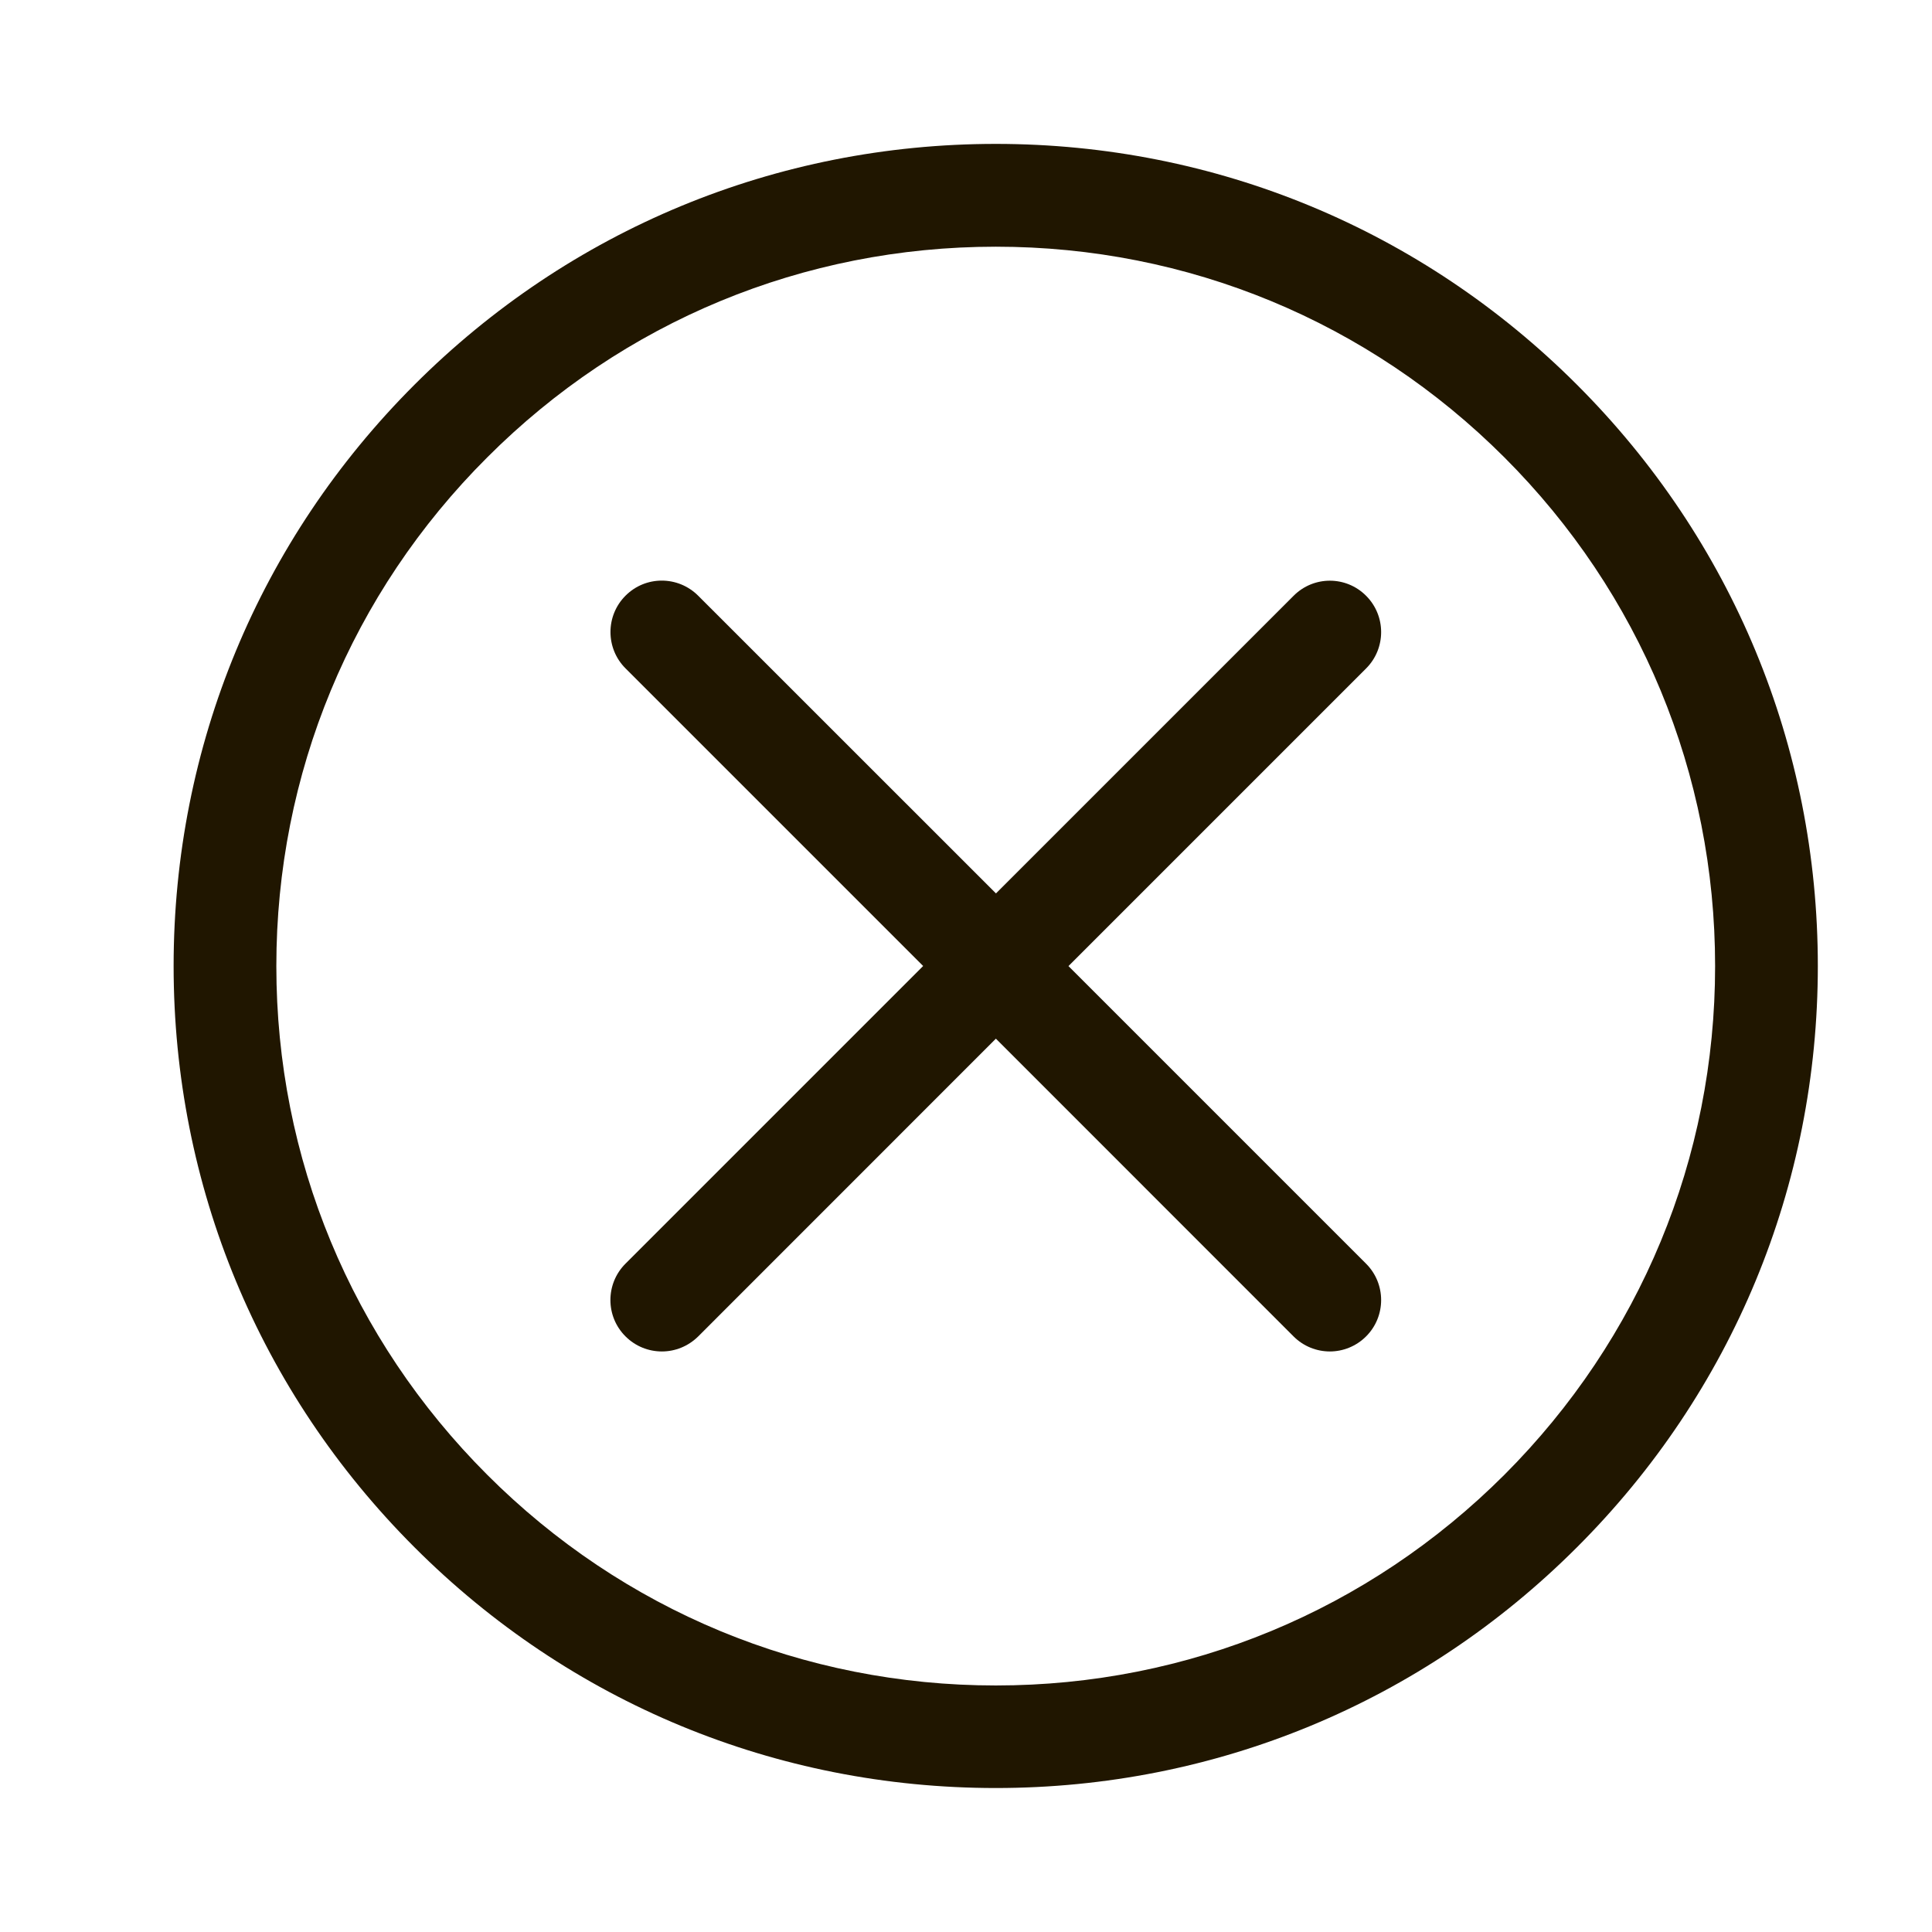
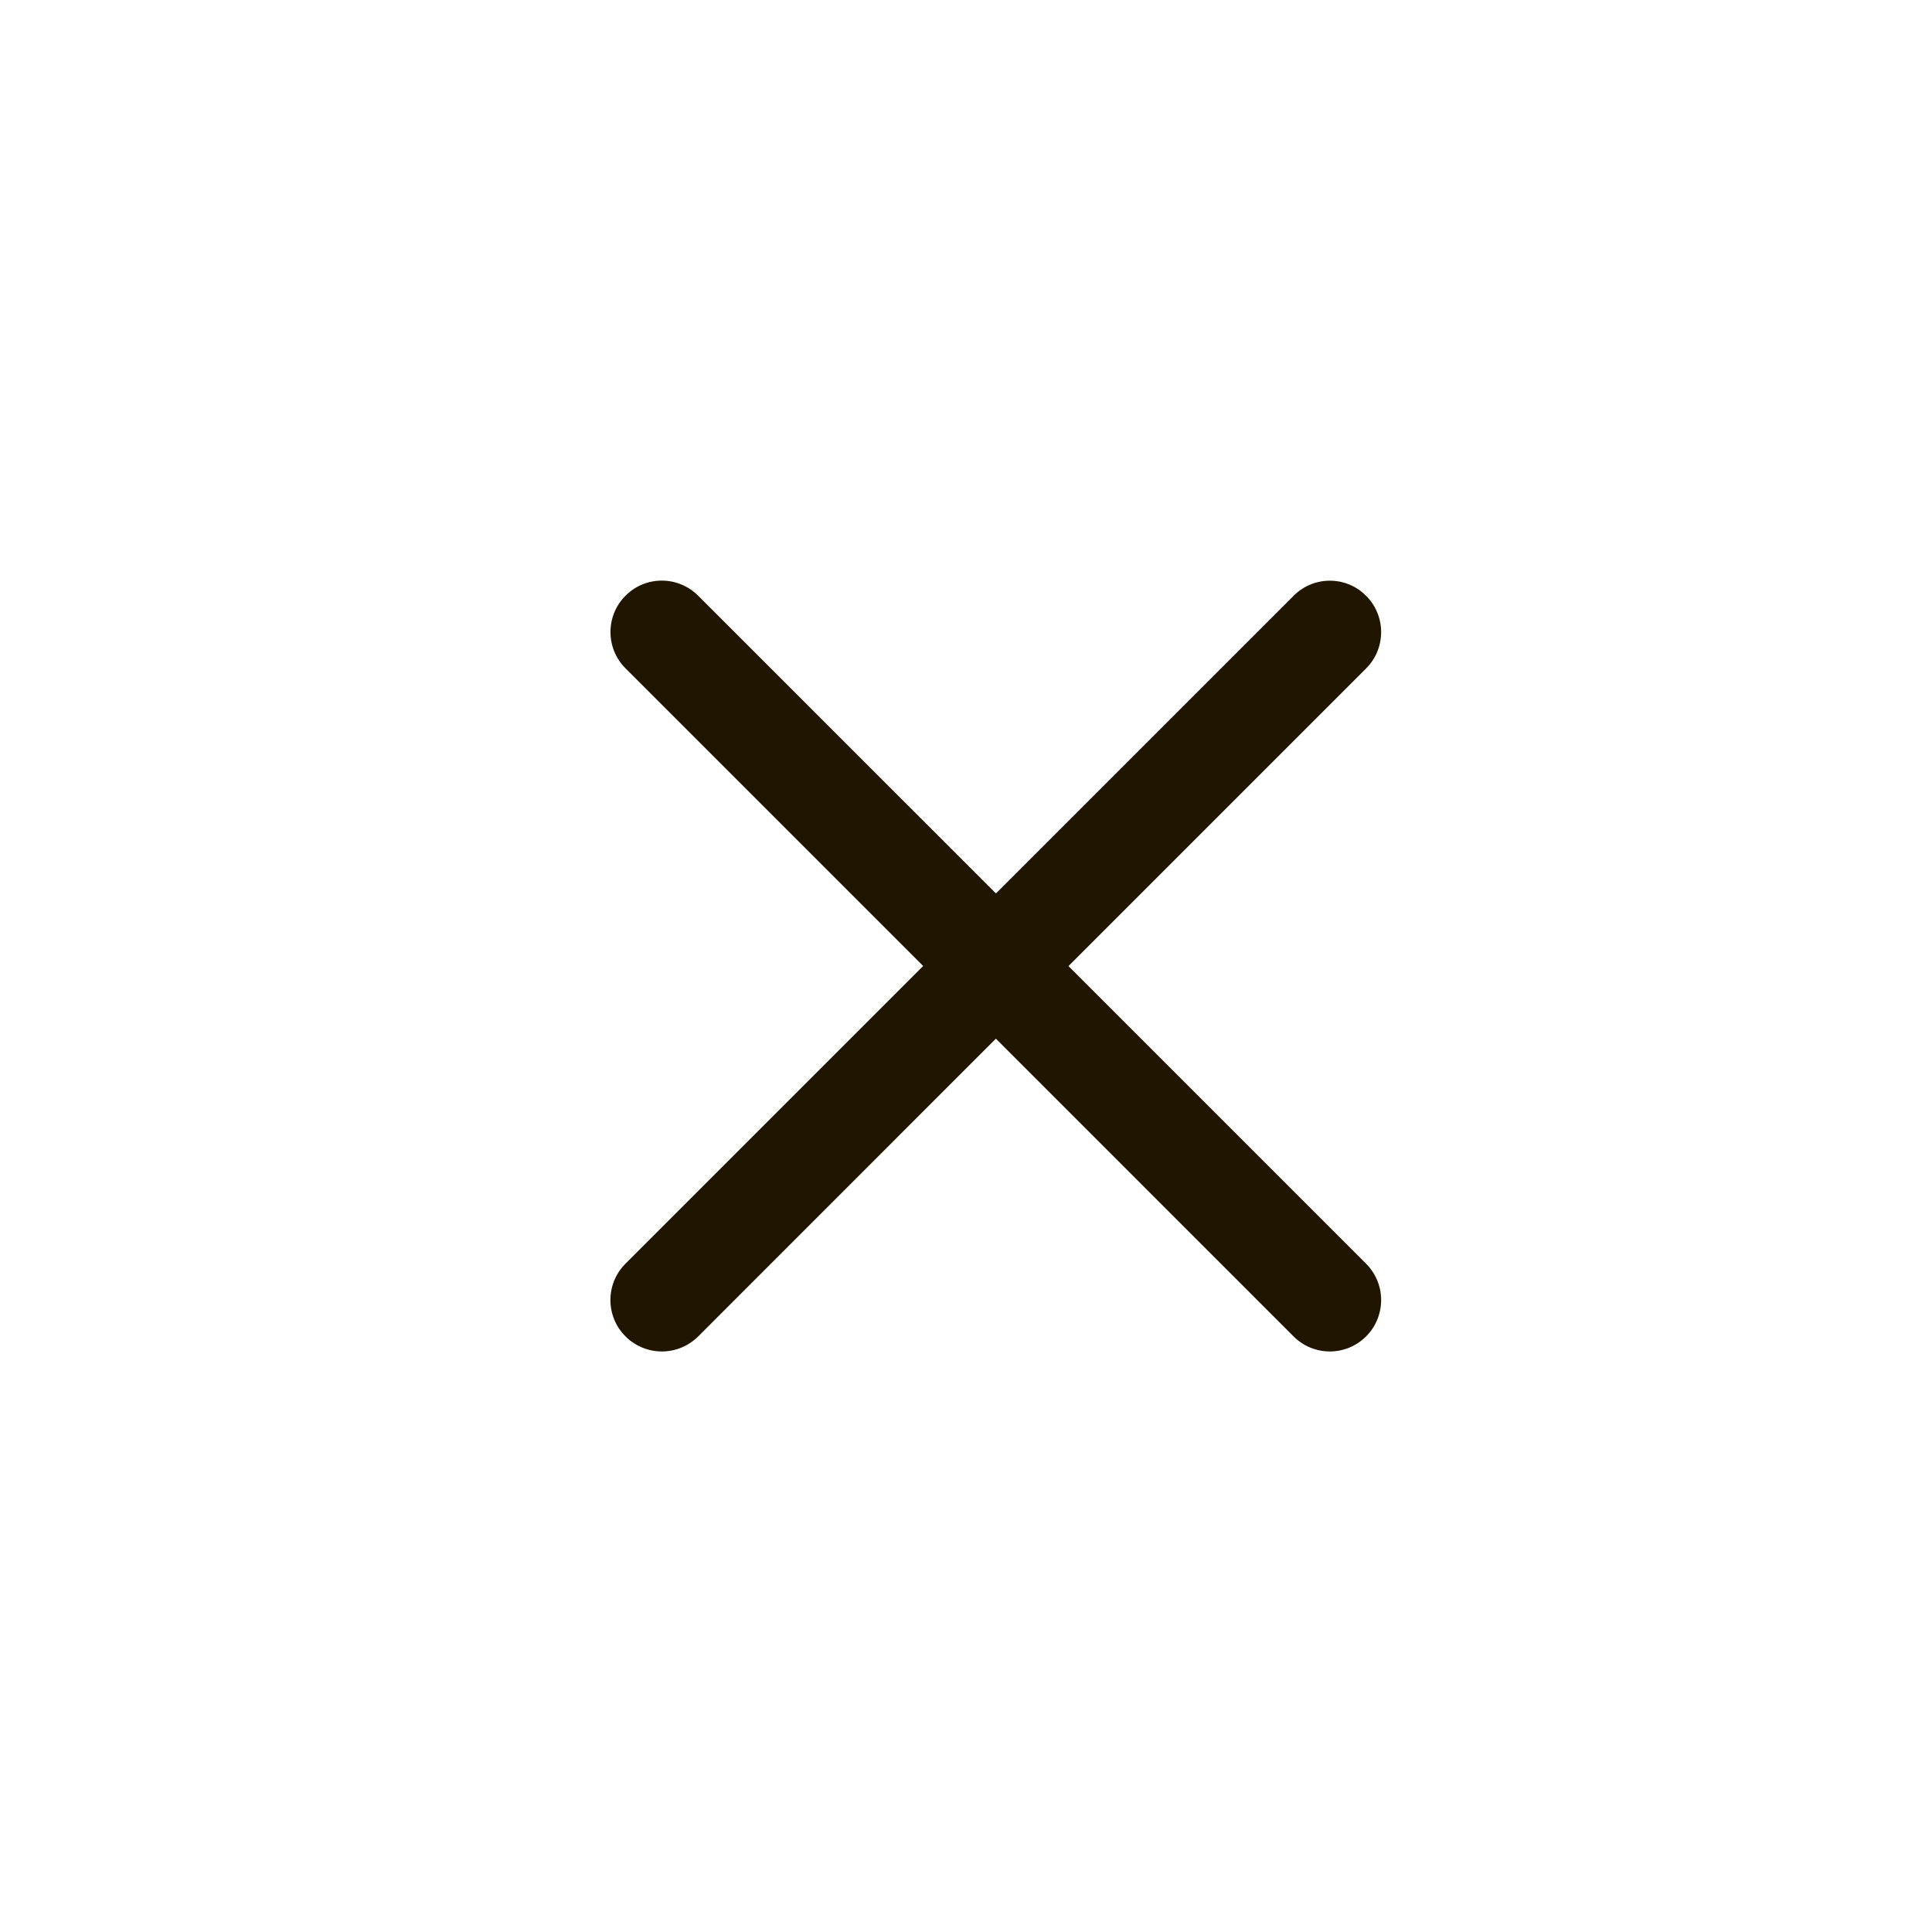
<svg xmlns="http://www.w3.org/2000/svg" version="1.1" id="Слой_1" x="0px" y="0px" width="22.946px" height="22.945px" viewBox="0 0 22.946 22.945" enable-background="new 0 0 22.946 22.945" xml:space="preserve">
  <g>
    <path fill="#201600" d="M7.429,15.872c0.119,0.119,0.275,0.179,0.432,0.179   s0.311-0.06,0.432-0.179l3.535-3.536l3.535,3.536c0.119,0.119,0.275,0.179,0.432,0.179   c0.154,0,0.311-0.06,0.43-0.179c0.238-0.238,0.238-0.625,0-0.863l-3.535-3.535   l3.535-3.535c0.238-0.238,0.238-0.625,0-0.863c-0.238-0.239-0.623-0.239-0.861,0   l-3.535,3.535L8.292,7.075c-0.24-0.239-0.625-0.239-0.863,0c-0.238,0.238-0.238,0.625,0,0.863   l3.535,3.535l-3.535,3.535C7.19,15.247,7.19,15.634,7.429,15.872z" />
-     <path fill="#201600" d="M11.827,21.236c2.607,0,5.059-1.015,6.902-2.859   c1.846-1.844,2.861-4.295,2.861-6.904s-1.016-5.06-2.861-6.904   c-1.844-1.844-4.295-2.86-6.902-2.86c-2.609,0-5.061,1.017-6.904,2.86   c-1.846,1.845-2.861,4.296-2.861,6.904s1.016,5.06,2.861,6.904   C6.767,20.222,9.218,21.236,11.827,21.236z M5.786,5.433   c1.613-1.615,3.758-2.503,6.041-2.503c2.281,0,4.426,0.888,6.041,2.503   c1.613,1.613,2.502,3.759,2.502,6.041s-0.889,4.426-2.502,6.041   c-1.615,1.614-3.76,2.503-6.041,2.503c-2.283,0-4.428-0.889-6.041-2.503   c-1.615-1.615-2.504-3.759-2.504-6.041S4.171,7.045,5.786,5.433z" />
  </g>
</svg>